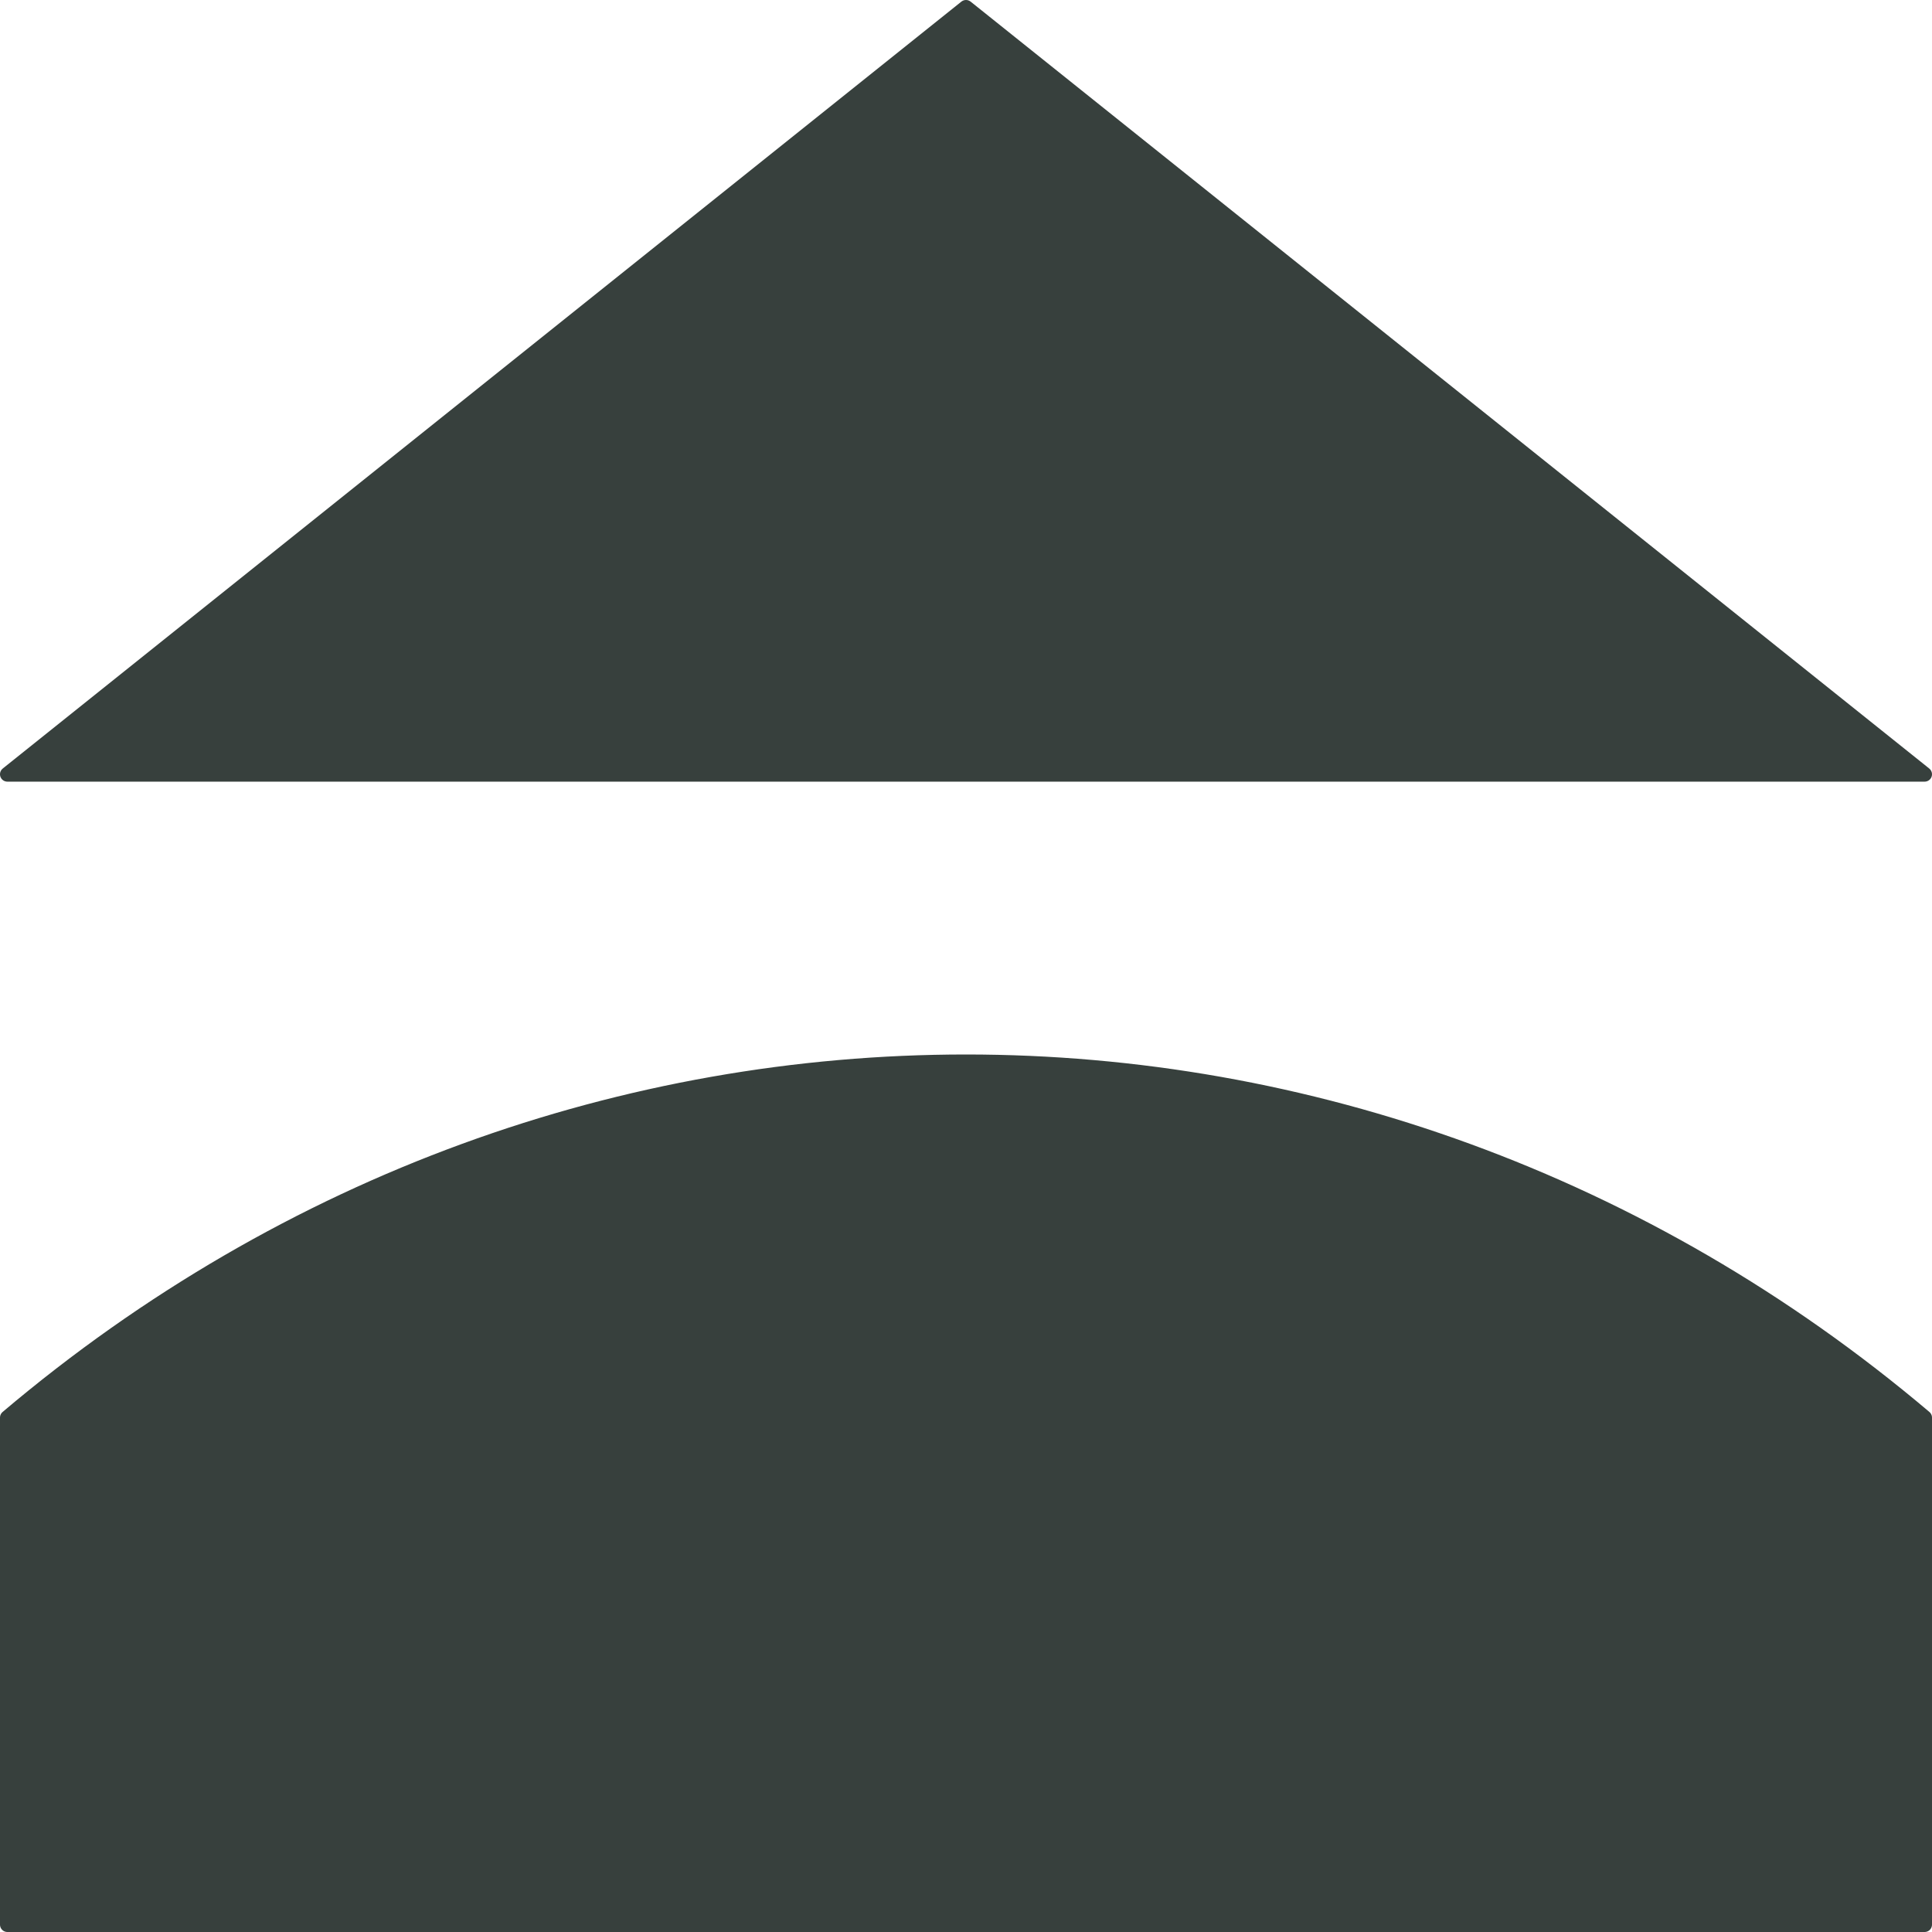
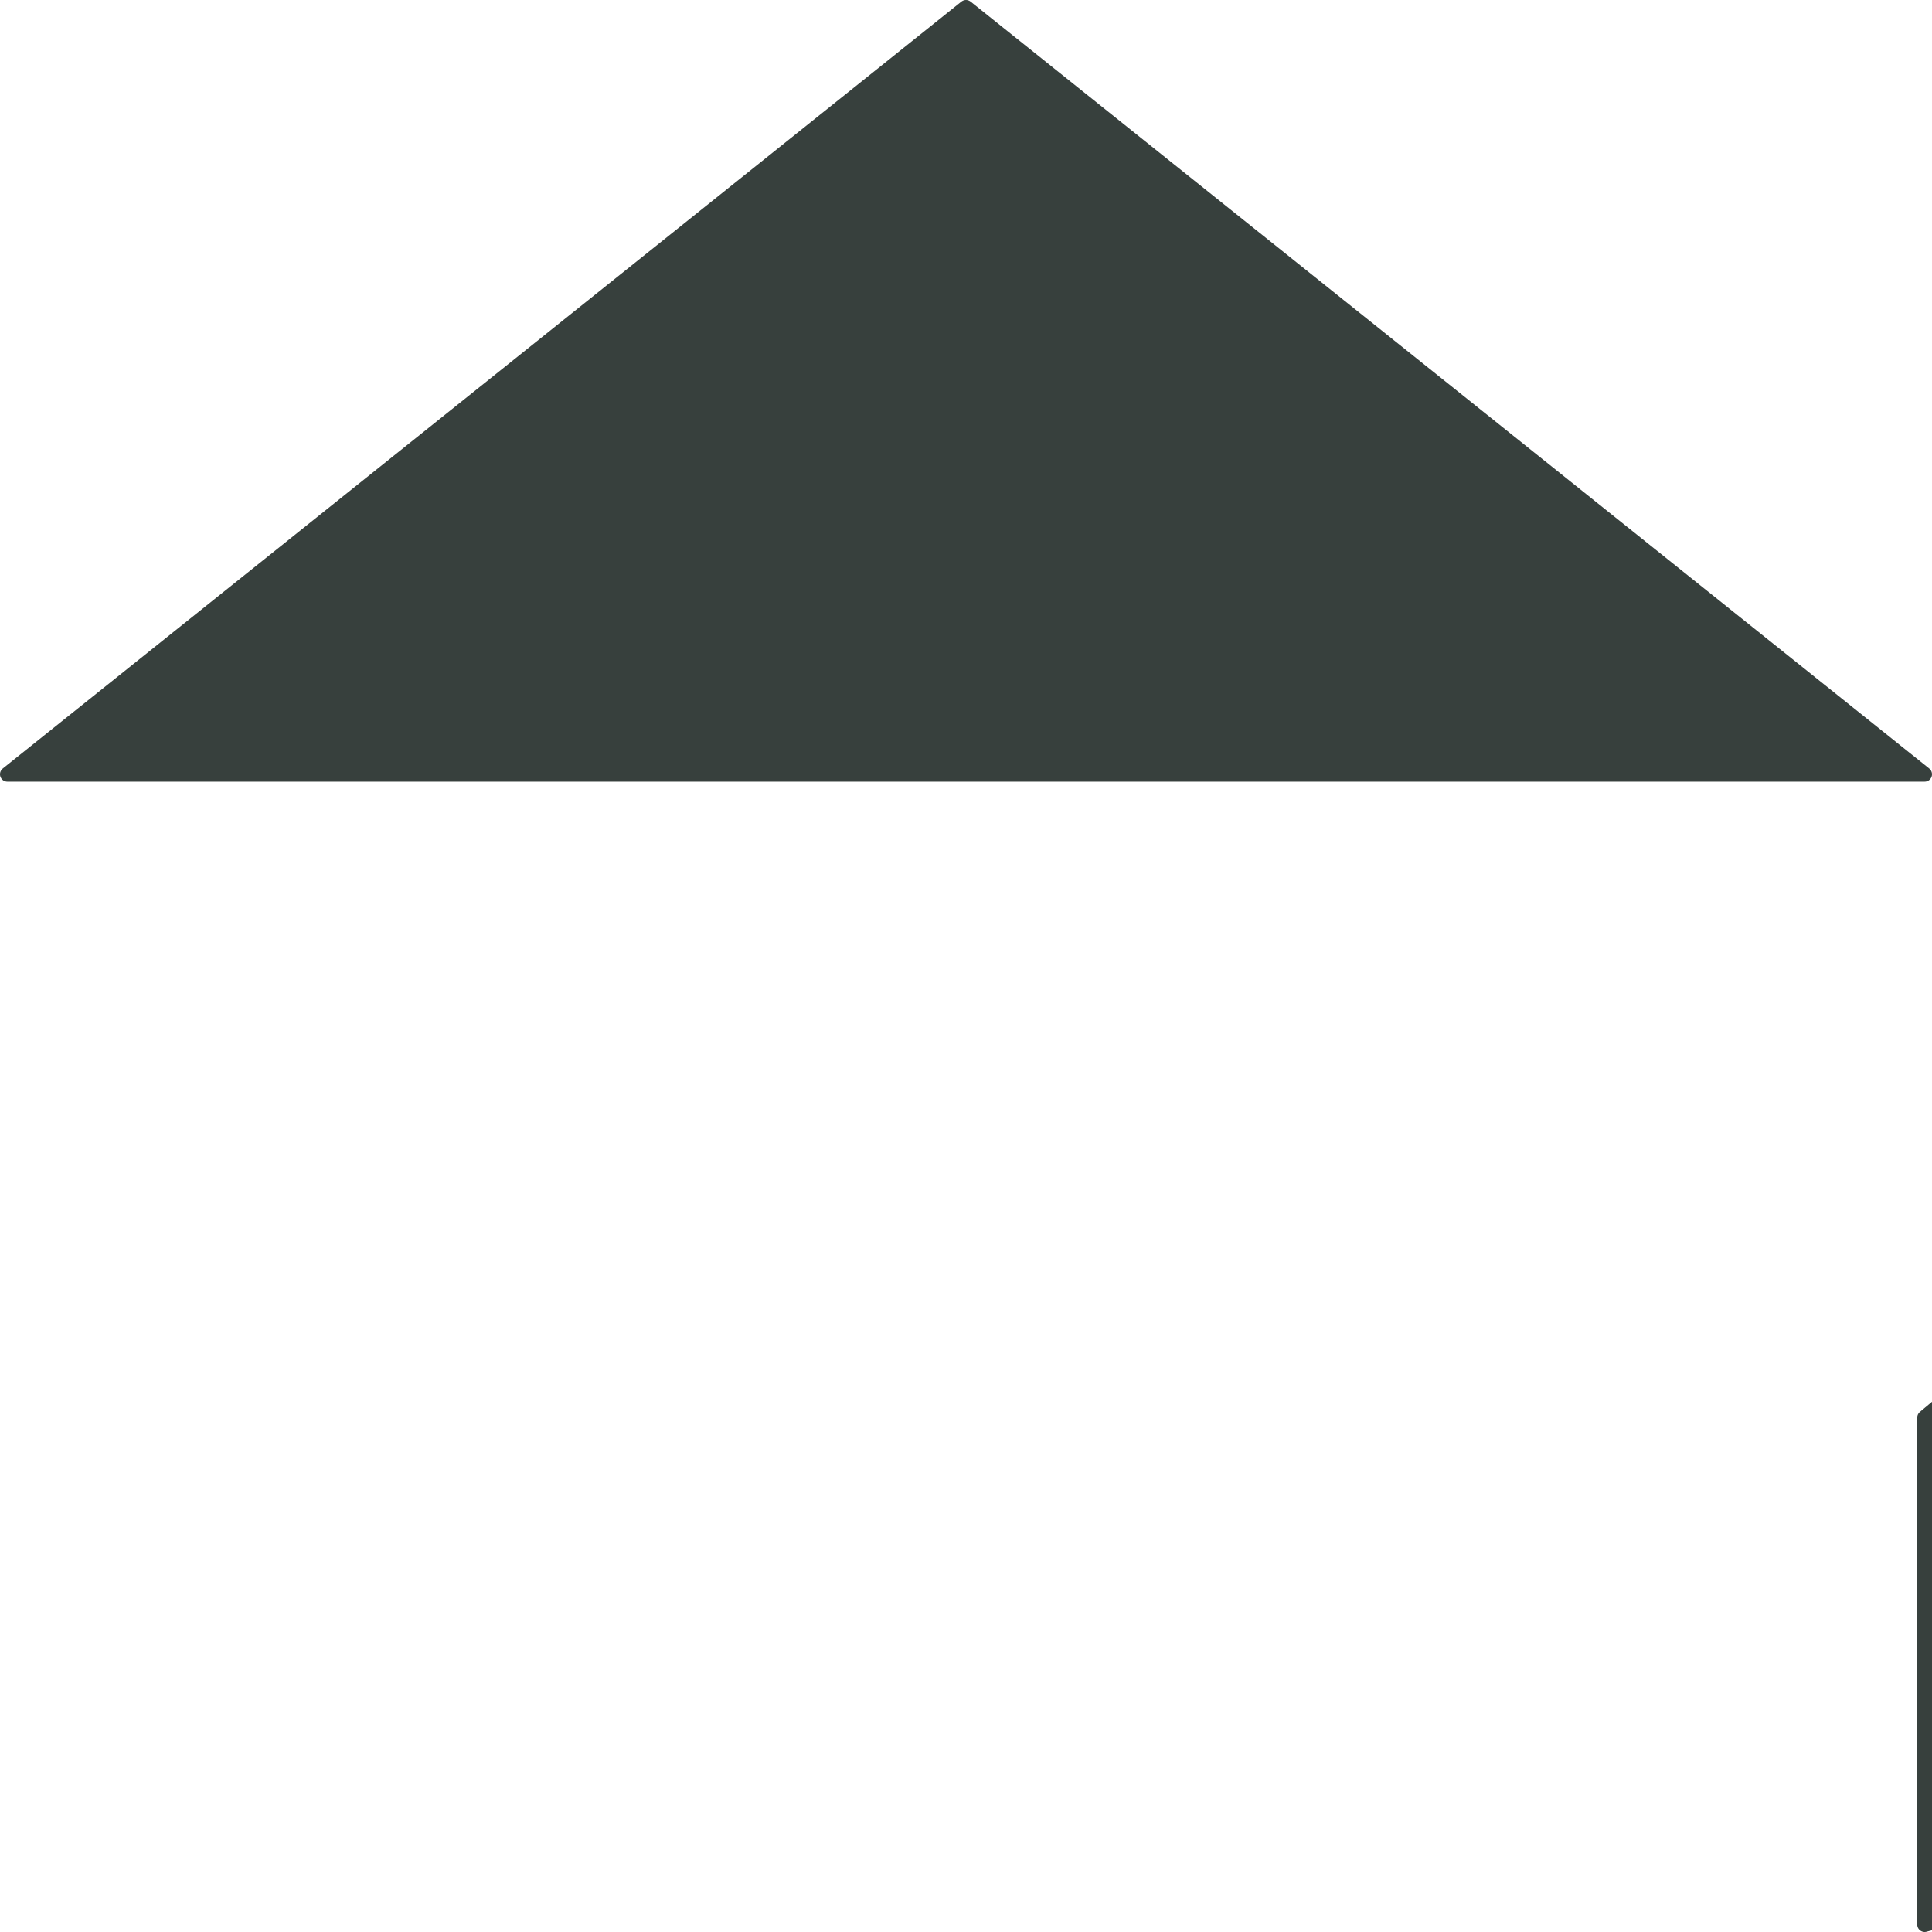
<svg xmlns="http://www.w3.org/2000/svg" data-name="レイヤー_2" viewBox="0 0 65.5 65.5">
-   <path fill="#37403d" stroke="#37403d" stroke-linecap="round" stroke-linejoin="round" stroke-width=".5" d="M65.25 65.25h-65V48.06c19-16.08 46-16.08 65 0zm-65-39 32.5-26 32.5 26z" />
+   <path fill="#37403d" stroke="#37403d" stroke-linecap="round" stroke-linejoin="round" stroke-width=".5" d="M65.25 65.25V48.06c19-16.08 46-16.08 65 0zm-65-39 32.5-26 32.5 26z" />
</svg>